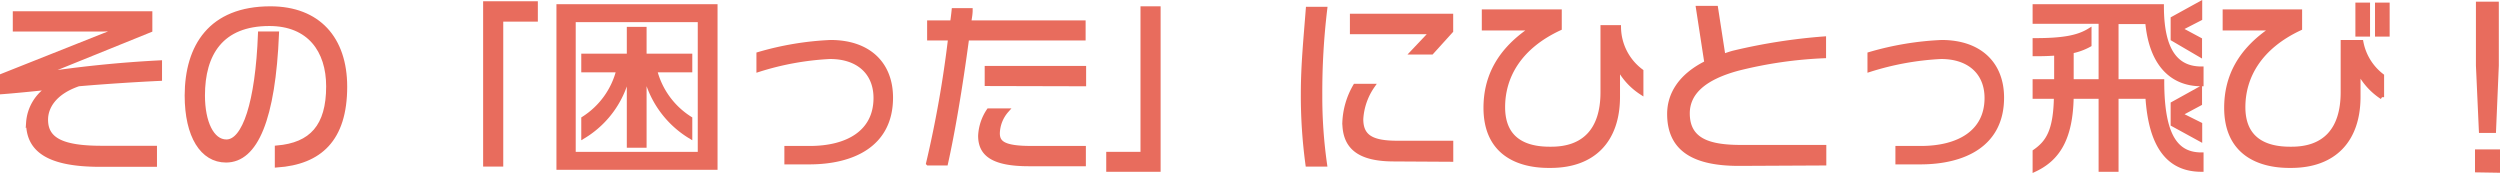
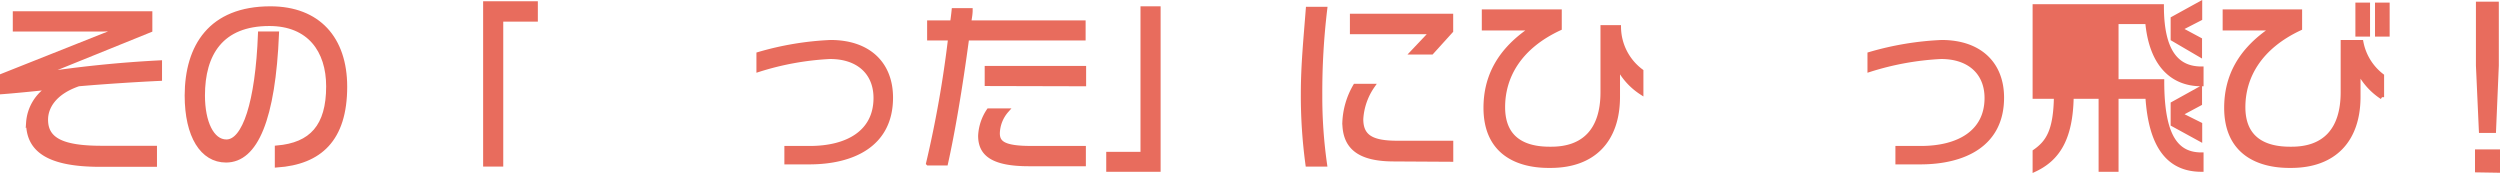
<svg xmlns="http://www.w3.org/2000/svg" width="297.02" height="20.55" viewBox="0 0 297.02 20.55">
  <defs>
    <style>.cls-1{fill:#e86c5d;stroke:#e86c5d;stroke-miterlimit:10;stroke-width:0.5px;}</style>
  </defs>
  <g id="レイヤー_2" data-name="レイヤー 2">
    <g id="コンテンツ">
      <path class="cls-1" d="M9.34,10c-2.93,1-3.88,2.77-3.88,4.22,0,2.38,1.94,3.35,6.63,3.35H18.4v2H11.89c-6.31,0-8.54-1.85-8.54-5a5.33,5.33,0,0,1,2.49-4.16c-2.31.24-4.36.44-5.59.53V9L14.42,3.37c-.79.09-2,.13-2.53.13H1.77V1.59H17.85v2L6.54,8.17l-2.2.77A141.21,141.21,0,0,1,19,7.42V9.36C16.18,9.49,12.48,9.73,9.34,10Z" />
      <path class="cls-1" d="M32.9,19.65V17.54C37,17.19,39,15,39,10.26,39,6,36.73,2.84,32,2.84c-5.72,0-7.9,3.57-7.9,8.5,0,3.17,1.08,5.48,2.8,5.48,2.11,0,3.69-4.58,4-12.83h2c-.42,10.12-2.48,15.07-6.05,15.07-2.82,0-4.66-2.88-4.66-7.72C22.21,5.51,25,1,32.13,1,37.81,1,41,4.58,41,10.3,41,16.57,38,19.3,32.9,19.65Z" />
      <path class="cls-1" d="M59.54,2.32V19.54H57.65V.4h6V2.32Z" />
-       <path class="cls-1" d="M66.36,19.92V.75H85V19.92ZM83.15,2.38h-15V18.29h15Zm-6.58,6v8.92H74.72V8.34a11.53,11.53,0,0,1-5.41,7.88V14.09a9.55,9.55,0,0,0,4.16-5.75H69.31V6.63h5.41V3.44h1.85V6.63H82V8.34H77.82A9.55,9.55,0,0,0,82,14.09v2.13A11.69,11.69,0,0,1,76.57,8.34Z" />
      <path class="cls-1" d="M96.15,19.28H93.44V17.59h2.78c4.42,0,7.81-1.85,7.81-5.95,0-2.94-2-4.88-5.42-4.88A33.43,33.43,0,0,0,90.12,8.3V6.43A35.88,35.88,0,0,1,98.68,5c4.53,0,7.17,2.58,7.17,6.6C105.85,17.23,101.28,19.28,96.15,19.28Z" />
      <path class="cls-1" d="M114.89,4.56c-.81,6.05-1.71,11.27-2.51,14.85h-2.11a131.9,131.9,0,0,0,2.62-14.85H110.4V2.67h2.73c.07-.46.13-.95.18-1.45h2c0,.5-.11,1-.17,1.45h13.59V4.56Zm7.35,14.94c-4.38,0-5.78-1.25-5.78-3.37a5.82,5.82,0,0,1,1-3h2.15a4.25,4.25,0,0,0-1.07,2.7c0,1.13.66,1.76,4,1.76h6.22V19.5Zm-5-9.53V8.08h11.55V10Z" />
      <path class="cls-1" d="M131.68,20.16V18.29h4.07V1h1.89V20.16Z" />
      <path class="cls-1" d="M156.85,11.31a56.82,56.82,0,0,0,.57,8.23h-2.07a60.59,60.59,0,0,1-.55-8.42c0-3.37.31-6.45.59-10.06h2.05A82.74,82.74,0,0,0,156.85,11.31Zm8.75,7.62c-4.24,0-5.87-1.52-5.87-4.4A9.31,9.31,0,0,1,161,10.21h2.09a7.67,7.67,0,0,0-1.37,3.94c0,2.14,1.32,2.82,4.31,2.82h6.38v2Zm4.49-12.7H167.8l2.29-2.42h-9.46V1.88H172.4v1.8Z" />
      <path class="cls-1" d="M192.22,7.9v3.59c0,5.19-2.9,8.21-8,8.21H184c-3.8,0-7.5-1.63-7.5-6.89,0-3.67,1.61-6.86,5.52-9.44h-5.72v-2h9v2c-4.84,2.25-6.73,5.79-6.73,9.36,0,4,2.81,4.95,5.54,4.95h.2c3.85,0,6.09-2.2,6.09-6.72V3.24h1.94A6.59,6.59,0,0,0,195,8.45V11A8,8,0,0,1,192.22,7.9Z" />
-       <path class="cls-1" d="M206.61,19.46c-5,0-8.29-1.48-8.29-5.92,0-2.27,1.25-4.51,4.42-6.08l-1-6.51h2.13l.88,5.7c.44-.15.88-.31,1.34-.42a68.34,68.34,0,0,1,10.61-1.65V6.67a50.27,50.27,0,0,0-10.19,1.48c-4.25,1.14-6,3-6,5.32,0,3.26,2.62,4,6.36,4h9.86v1.94Z" />
      <path class="cls-1" d="M228.15,19.28h-2.71V17.59h2.78c4.42,0,7.81-1.85,7.81-5.95,0-2.94-2-4.88-5.42-4.88a33.43,33.43,0,0,0-8.49,1.54V6.43A35.88,35.88,0,0,1,230.68,5c4.53,0,7.17,2.58,7.17,6.6C237.85,17.23,233.28,19.28,228.15,19.28Z" />
-       <path class="cls-1" d="M255.14,11.49h-3.69v8.67h-1.87V11.49h-3.46c-.08,5-1.65,7.39-4.38,8.67V18c1.54-1.07,2.47-2.42,2.53-6.51h-2.53V9.66h2.56V6.34c-.75.07-1.61.09-2.56.09V4.78c3.28,0,5.11-.31,6.5-1.17V5.33a7.21,7.21,0,0,1-2.12.77V9.66h3.46V2.58h-7.84V.75h15.1c0,5.66,2,7.4,4.71,7.4V10c-3.66,0-6-2.55-6.43-7.39h-3.67V9.66h5.43c0,6.54,1.7,8.7,4.67,8.7v1.8C257.56,20.16,255.5,17.26,255.14,11.49Zm3-6.86V2.21L261.39.42V2.21L259,3.44l2.37,1.27V6.52Zm0,10.14V12.33l3.23-1.79v1.77L259,13.58l2.39,1.19v1.78Z" />
+       <path class="cls-1" d="M255.14,11.49h-3.69v8.67h-1.87V11.49h-3.46c-.08,5-1.65,7.39-4.38,8.67V18c1.54-1.07,2.47-2.42,2.53-6.51h-2.53V9.66h2.56V6.34c-.75.07-1.61.09-2.56.09V4.78c3.28,0,5.11-.31,6.5-1.17V5.33a7.21,7.21,0,0,1-2.12.77V9.66h3.46h-7.84V.75h15.1c0,5.66,2,7.4,4.71,7.4V10c-3.66,0-6-2.55-6.43-7.39h-3.67V9.66h5.43c0,6.54,1.7,8.7,4.67,8.7v1.8C257.56,20.16,255.5,17.26,255.14,11.49Zm3-6.86V2.21L261.39.42V2.21L259,3.44l2.37,1.27V6.52Zm0,10.14V12.33l3.23-1.79v1.77L259,13.58l2.39,1.19v1.78Z" />
      <path class="cls-1" d="M280.2,8.41v3.08c0,5.19-2.9,8.21-8,8.21H272c-3.78,0-7.5-1.63-7.5-6.89,0-3.67,1.6-6.86,5.52-9.44h-5.7v-2h8.94v2c-4.82,2.25-6.74,5.79-6.74,9.36,0,4,2.84,4.95,5.55,4.95h.2c3.85,0,6.07-2.2,6.07-6.72V5h2.2A6.57,6.57,0,0,0,283,9v2.55A8,8,0,0,1,280.2,8.41Zm-.11-4.31V.56h1.24V4.1Zm2.33,0V.56h1.24V4.1Z" />
      <path class="cls-1" d="M294.3,20.23V18h2.47v2.27Zm2-4.69h-1.54l-.35-7.75V.45h2.22V7.79Z" />
    </g>
  </g>
</svg>